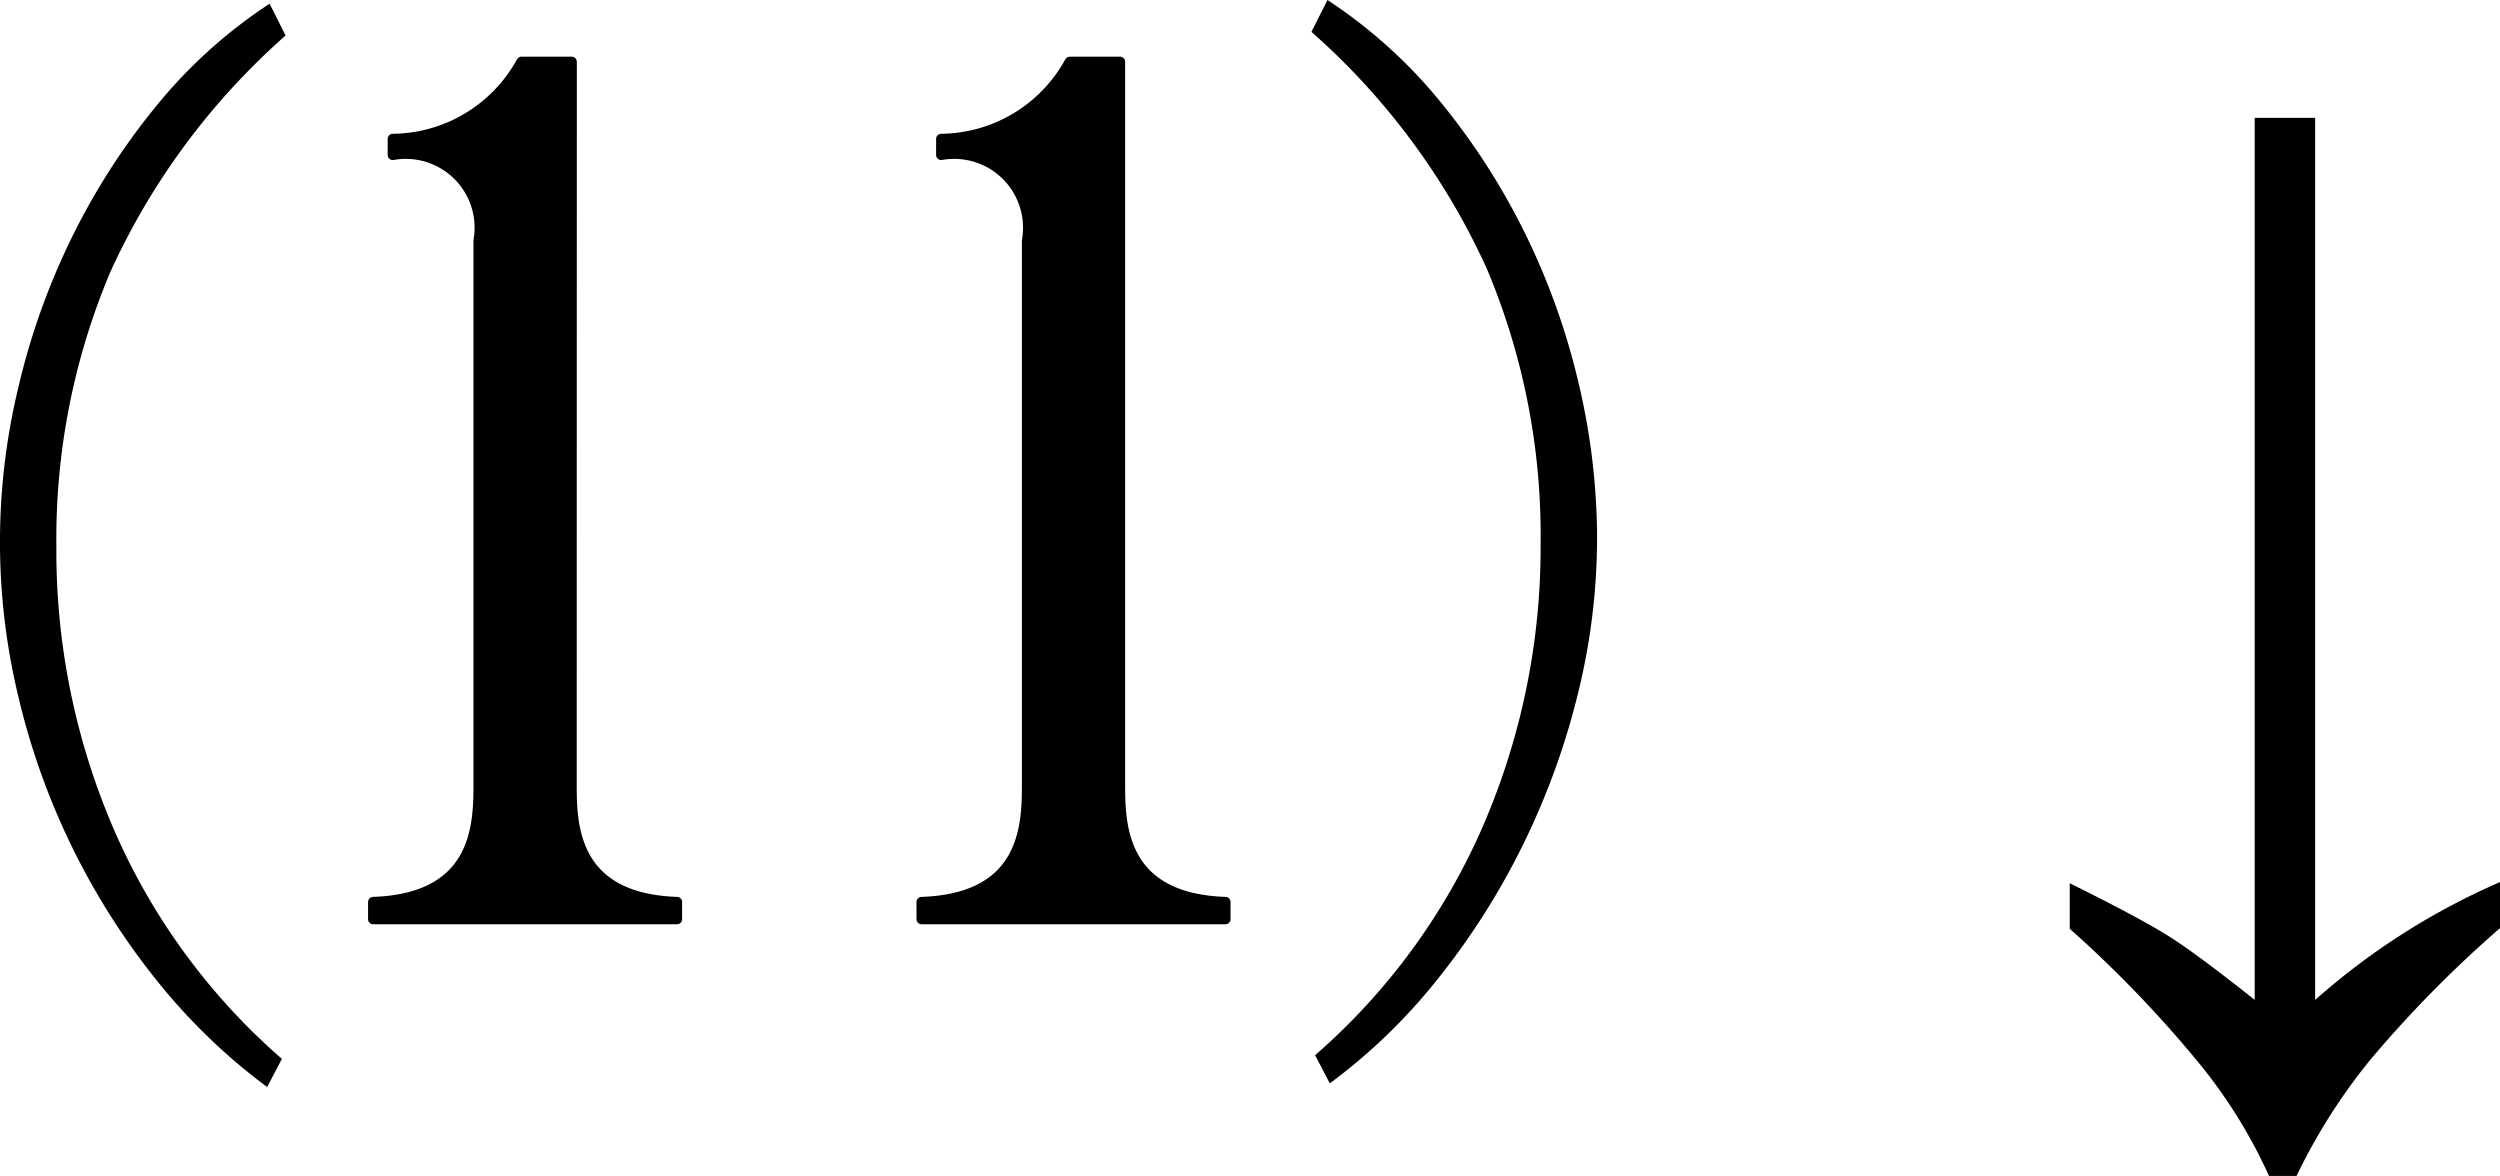
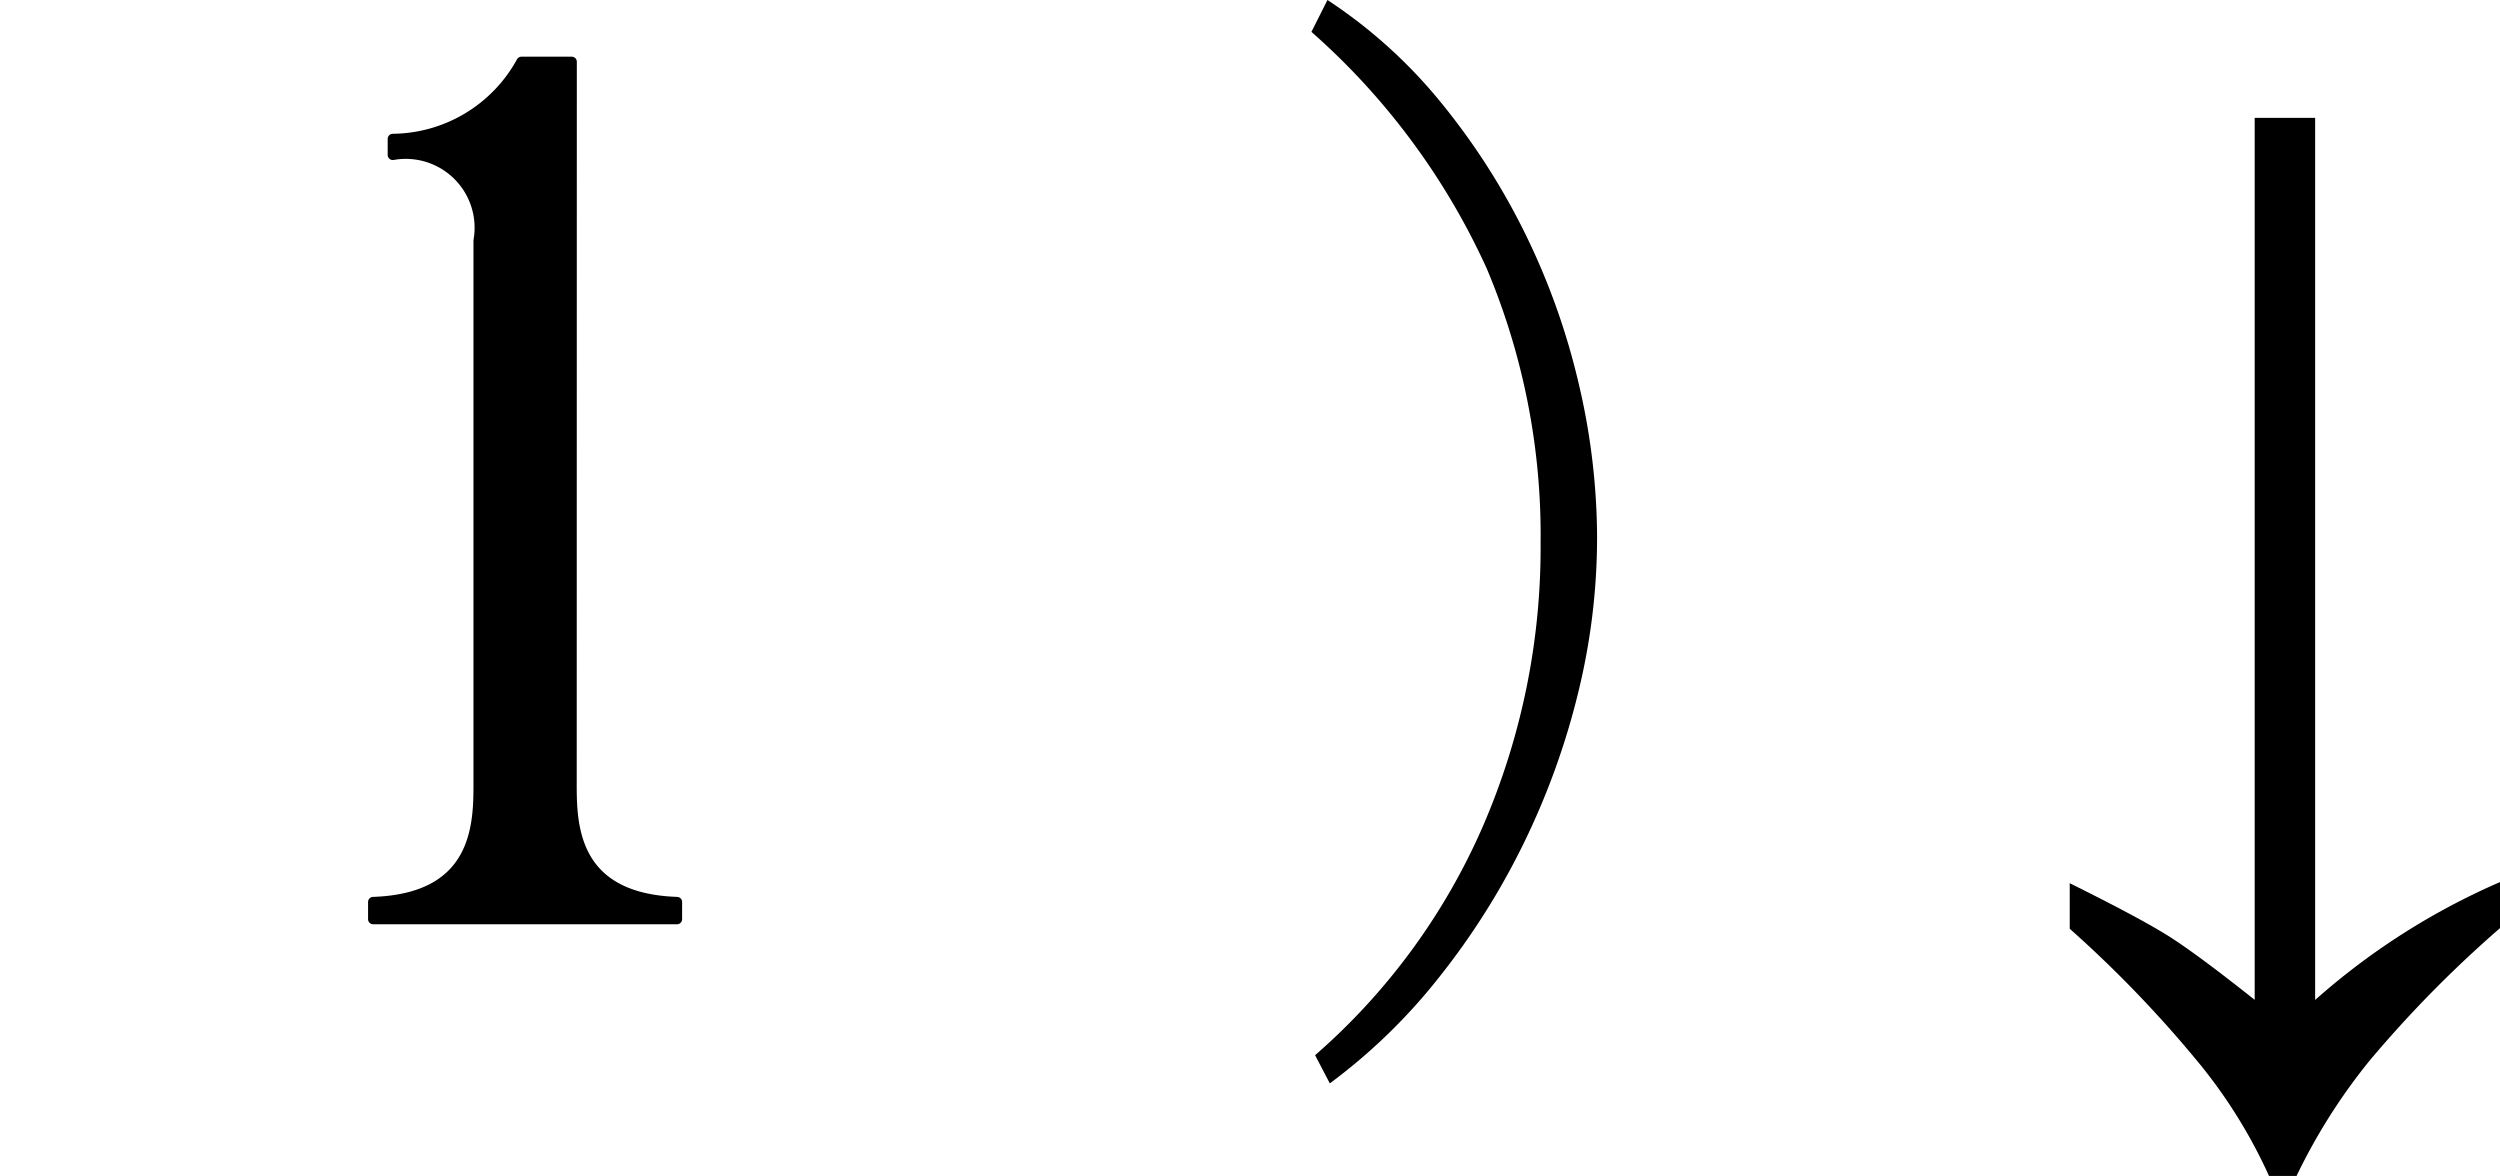
<svg xmlns="http://www.w3.org/2000/svg" viewBox="0 0 24.479 11.514">
  <g id="Layer_2" data-name="Layer 2">
    <g id="Names_effects_type">
-       <path d="M2.64.036l.156.312A6.884,6.884,0,0,0,1.08,2.664a6.713,6.713,0,0,0-.528,2.688,6.872,6.872,0,0,0,.564,2.772A6.302,6.302,0,0,0,2.76,10.368l-.144.276A5.834,5.834,0,0,1,1.53,9.594,7.001,7.001,0,0,1,.18,6.822a6.458,6.458,0,0,1,0-3.03A6.863,6.863,0,0,1,.702,2.328a6.689,6.689,0,0,1,.828-1.29A4.871,4.871,0,0,1,2.64.036Z" />
      <path d="M5.597,7.633c0,.396-.024,1.163,1.032,1.199V9H3.654V8.832C4.71,8.796,4.686,8.028,4.686,7.633V2.356a.724.724,0,0,0-.84-.839V1.36A1.452,1.452,0,0,0,5.106.605h.492Z" style="stroke:#000;stroke-linejoin:round;stroke-width:0.1px" />
-       <path d="M10.967,7.633c0,.396-.024,1.163,1.032,1.199V9H9.024V8.832c1.056-.036,1.032-.804,1.032-1.199V2.356a.724.724,0,0,0-.84-.839V1.36A1.452,1.452,0,0,0,10.475.605h.492Z" style="stroke:#000;stroke-linejoin:round;stroke-width:0.1px" />
      <path d="M12.998,0a4.892,4.892,0,0,1,1.11,1.002,6.697,6.697,0,0,1,.828,1.29,6.856,6.856,0,0,1,.522,1.464,6.635,6.635,0,0,1,.18,1.512,6.385,6.385,0,0,1-.186,1.518A7.267,7.267,0,0,1,14.923,8.25a7.127,7.127,0,0,1-.828,1.314,5.625,5.625,0,0,1-1.074,1.044l-.144-.276a6.309,6.309,0,0,0,1.644-2.244,6.87,6.87,0,0,0,.564-2.772,6.713,6.713,0,0,0-.528-2.688A6.882,6.882,0,0,0,12.841.312Z" />
      <path d="M20.266,9.094V8.648q.697.346.973.521t.838.621V1.154h.592V9.791a6.807,6.807,0,0,1,1.81-1.154v.451a11.565,11.565,0,0,0-1.28,1.301,5.738,5.738,0,0,0-.712,1.125h-.27a4.995,4.995,0,0,0-.659-1.072A11.633,11.633,0,0,0,20.266,9.094Z" />
    </g>
  </g>
</svg>